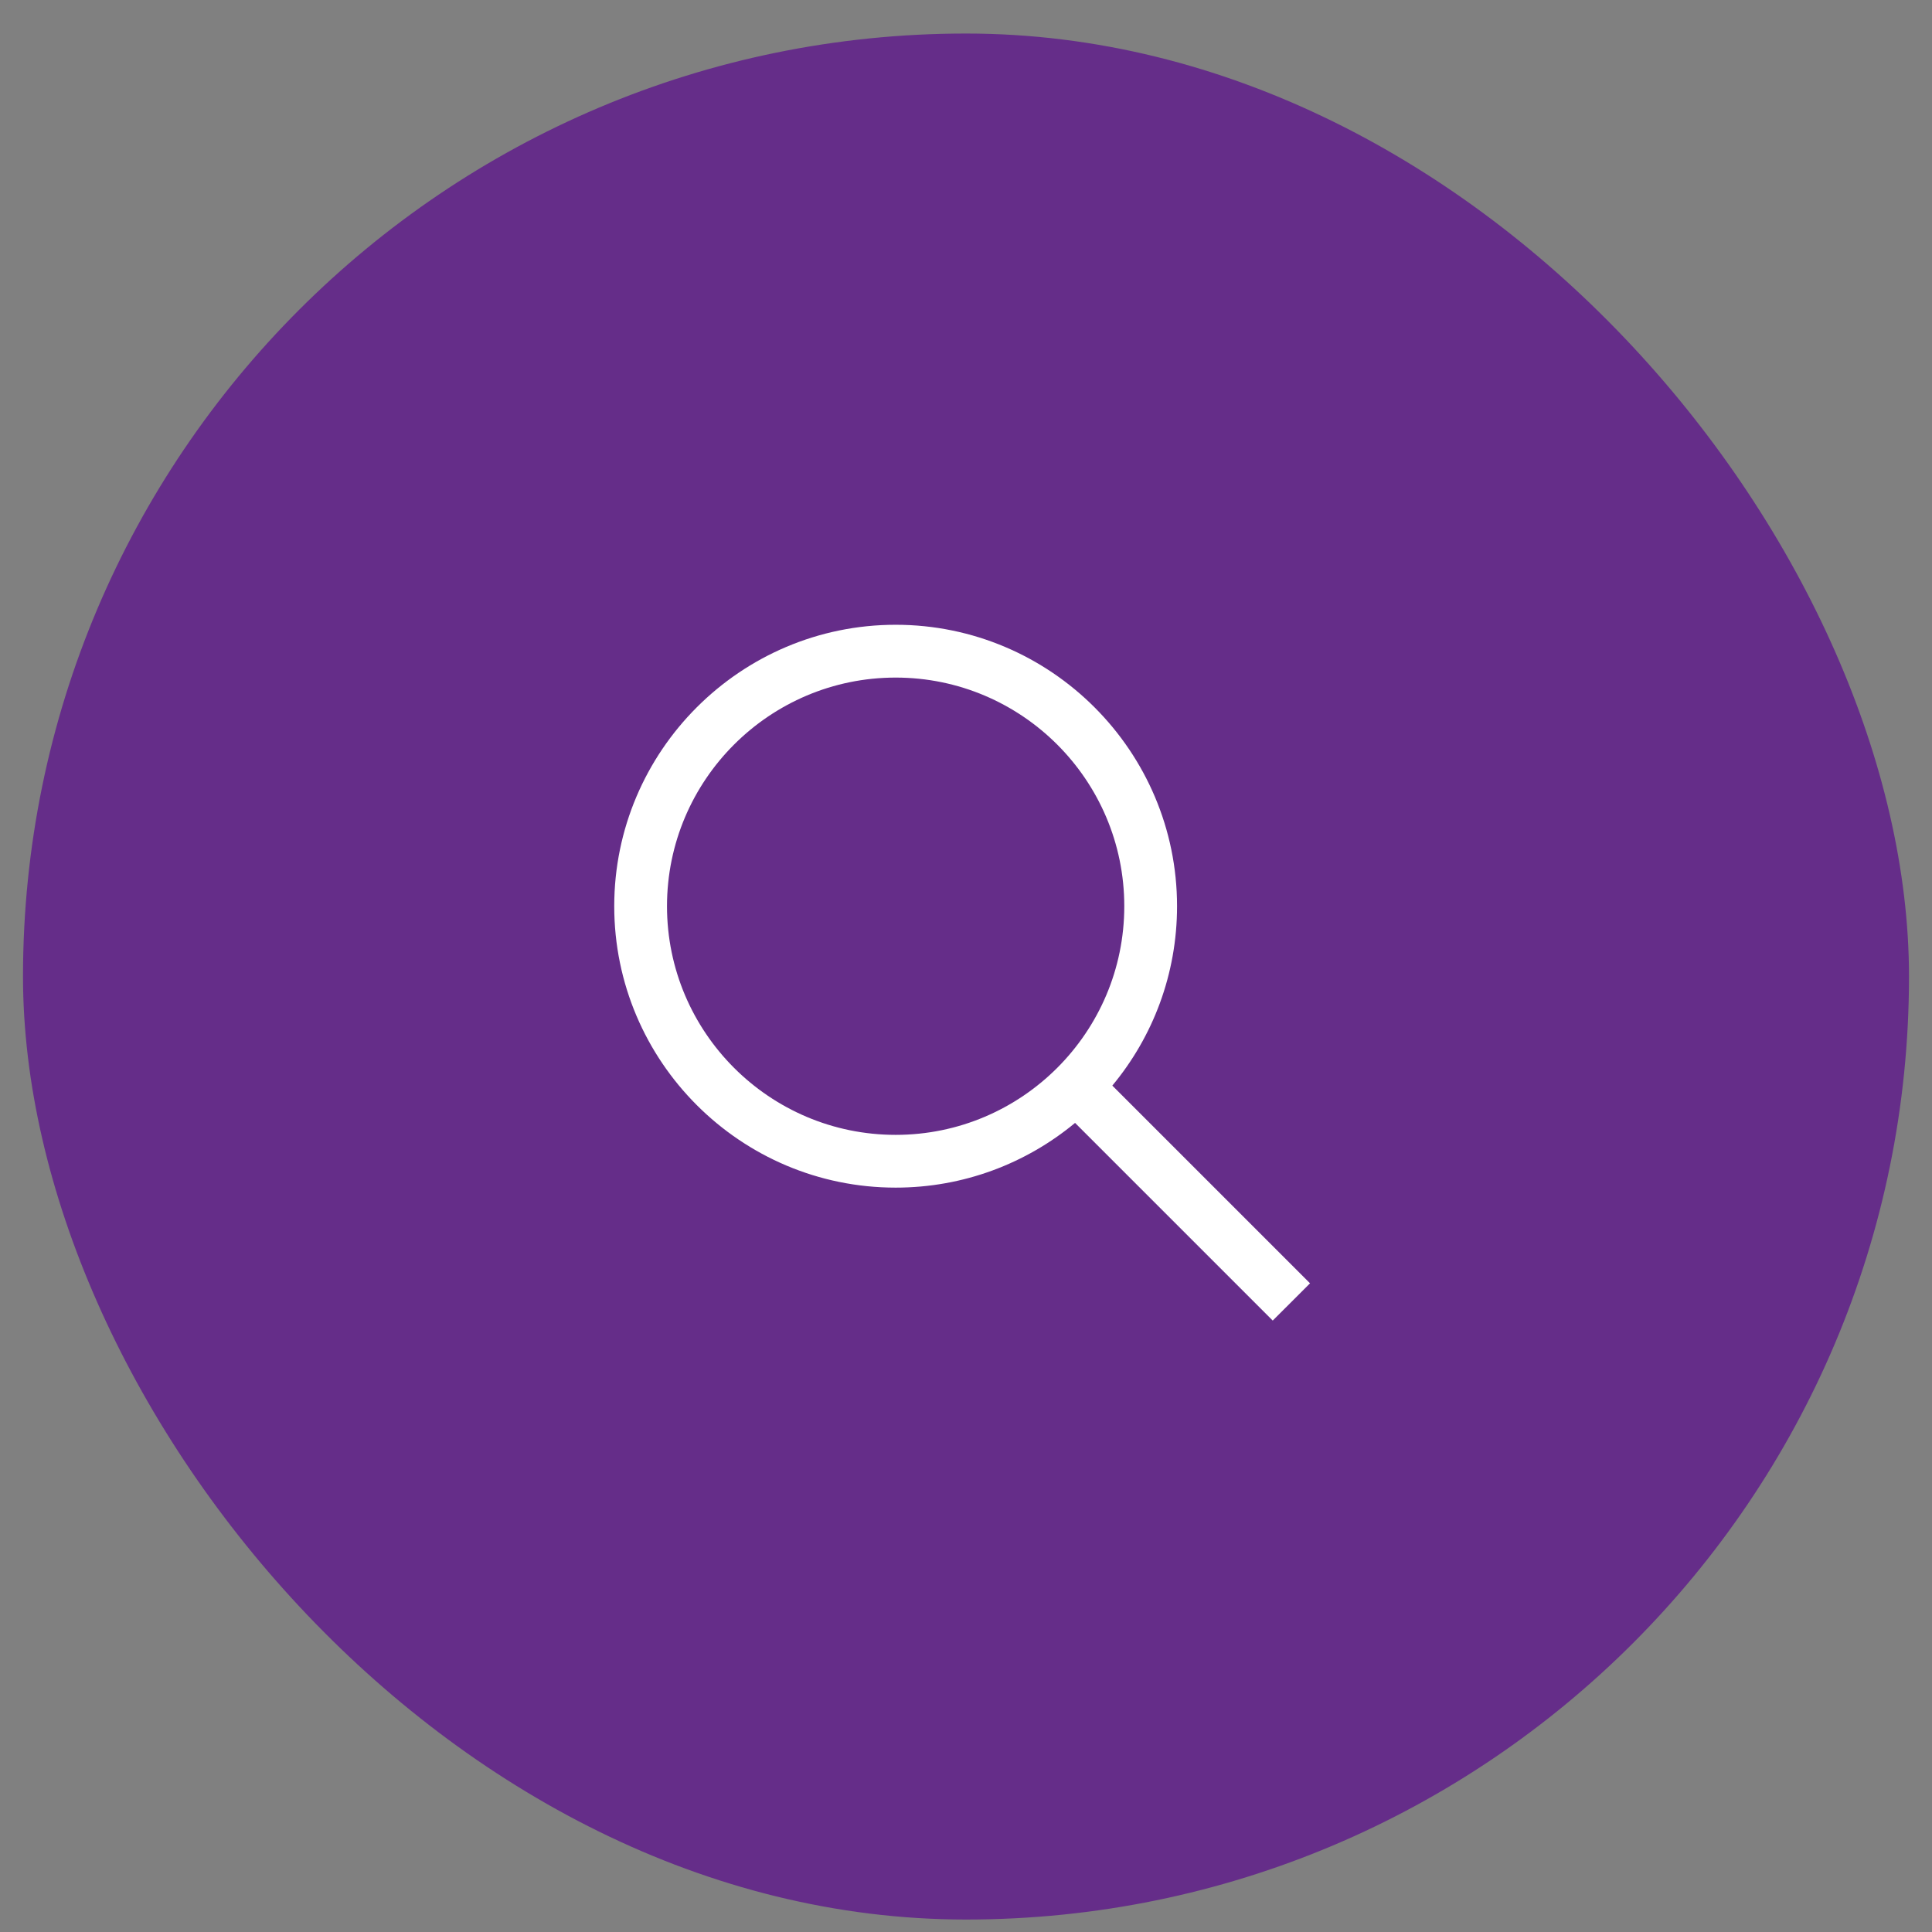
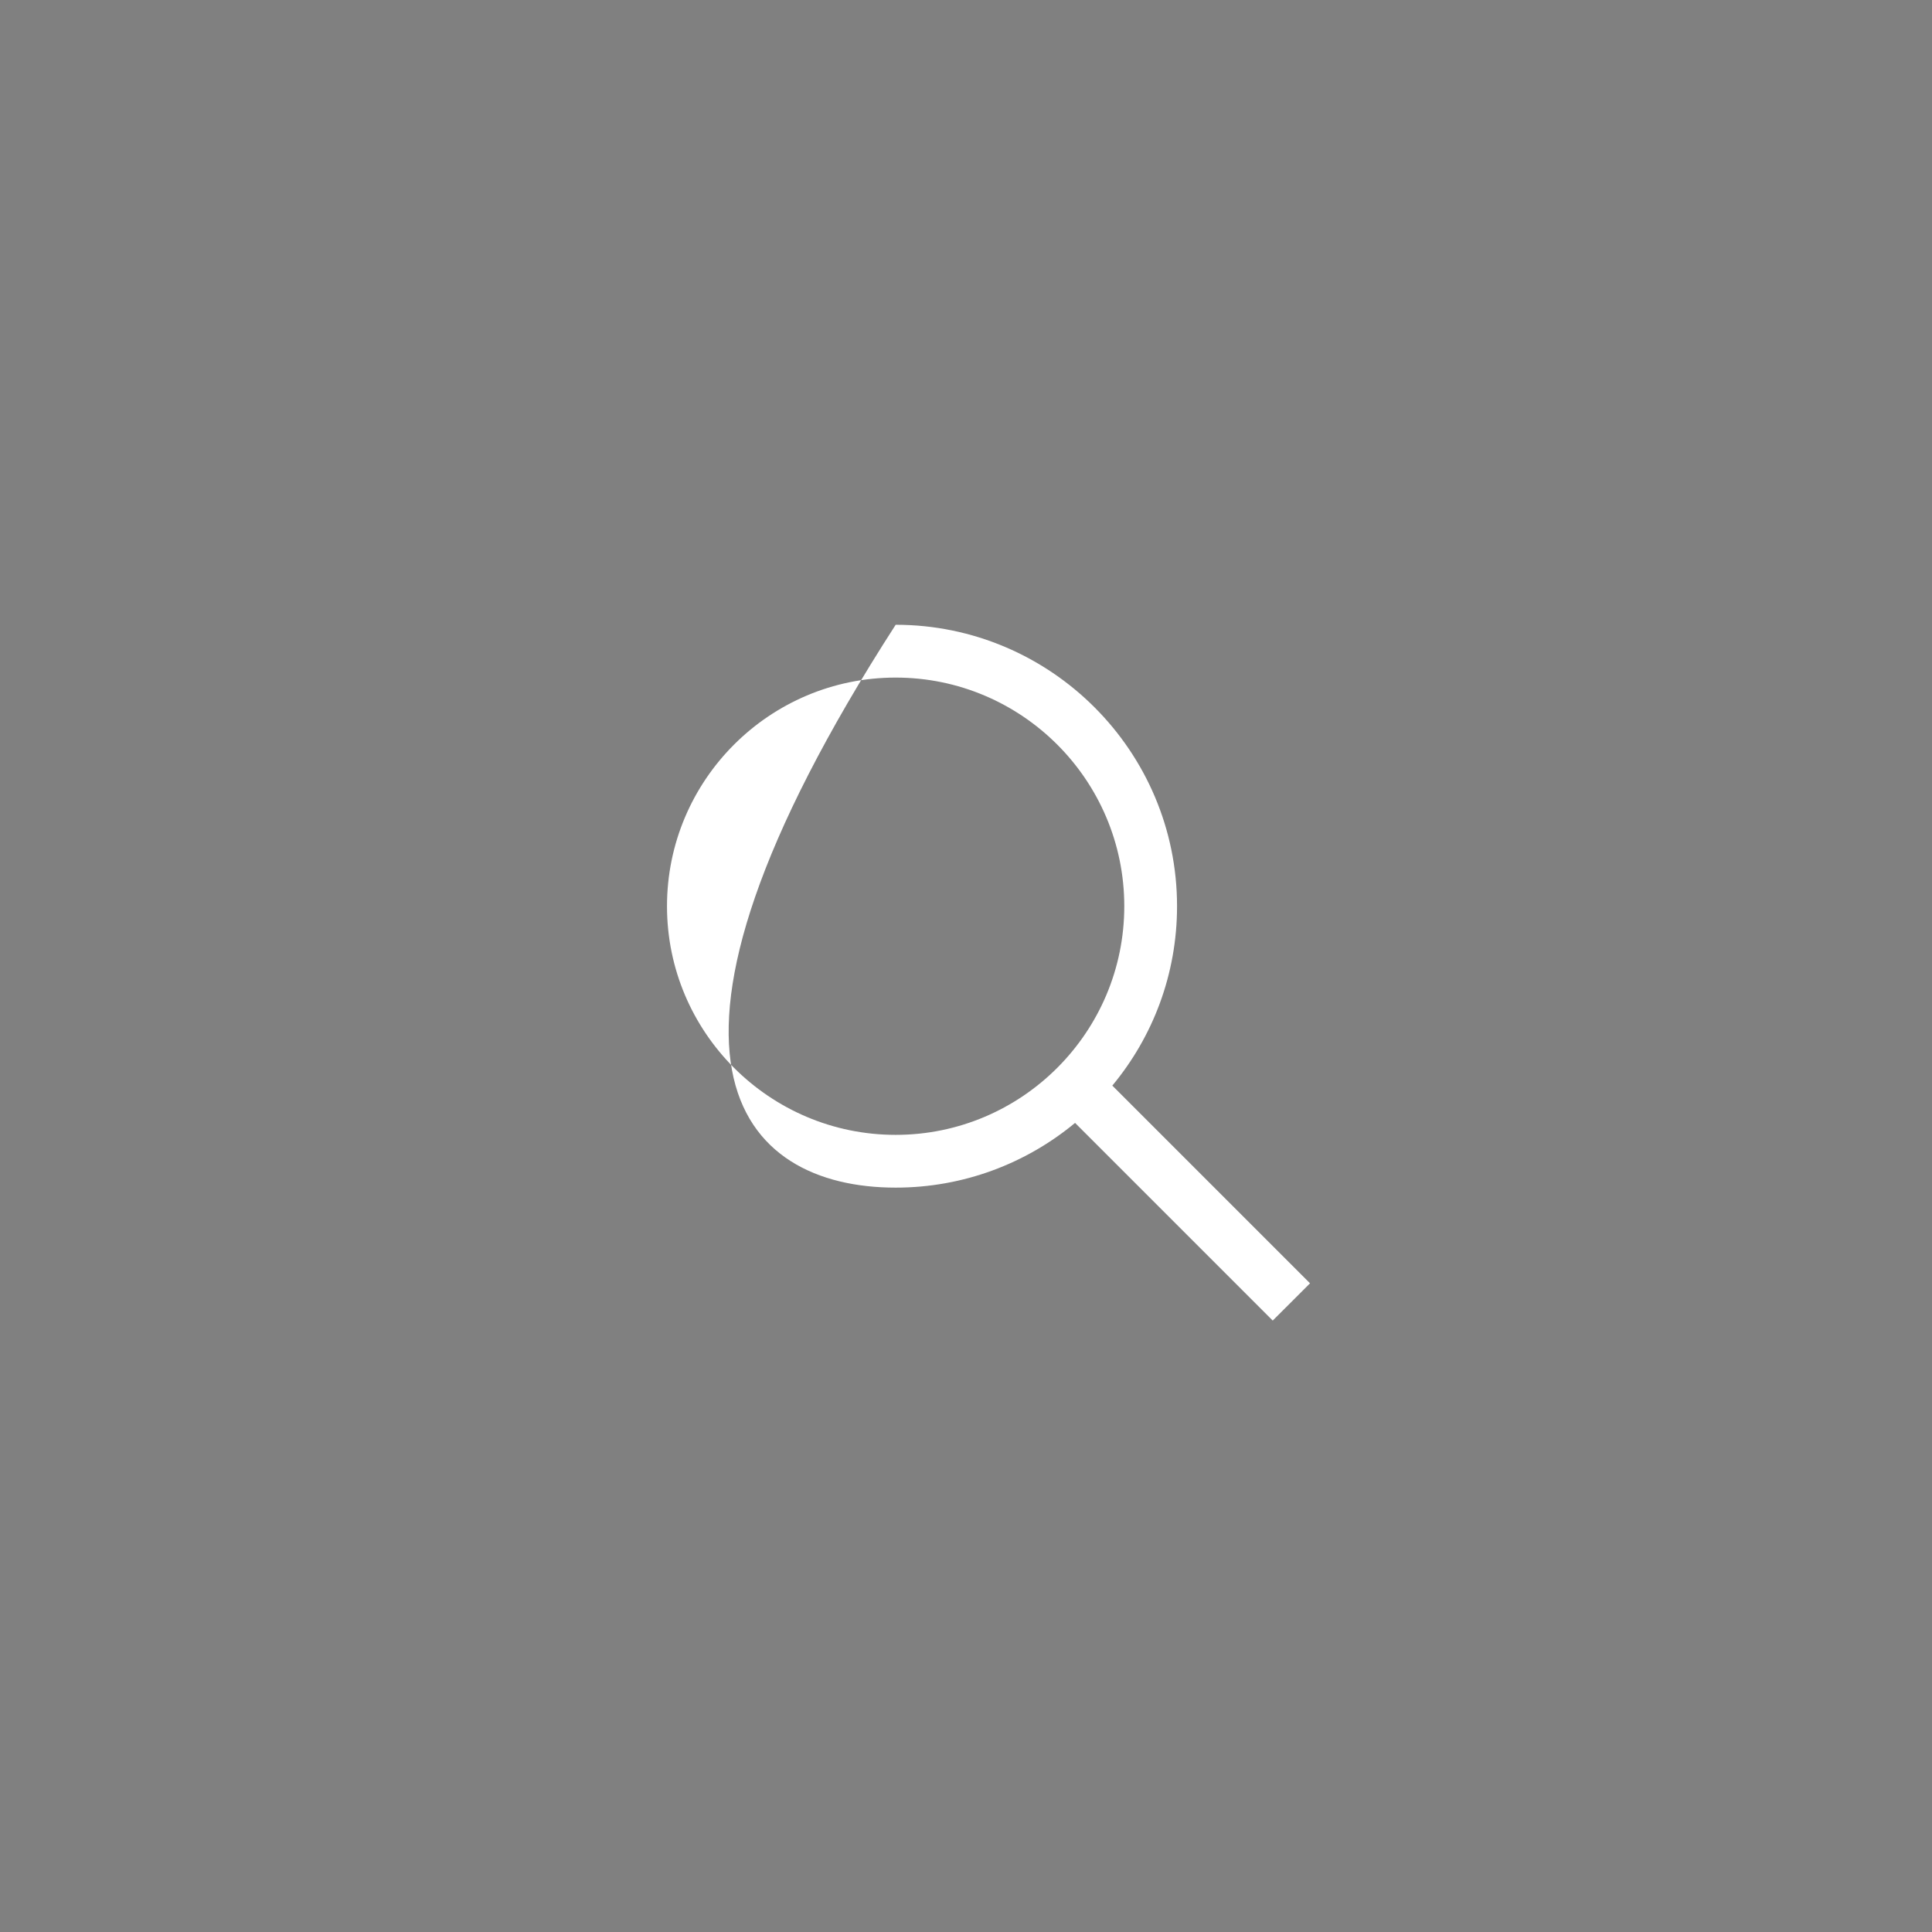
<svg xmlns="http://www.w3.org/2000/svg" fill="none" viewBox="0 0 42 42" height="42" width="42">
  <rect x="0" y="0" width="42" height="42" fill="#808080" stroke="none" />
-   <rect fill="#652D89" rx="20.5" height="41" width="41" y="0.729" x="0.5" />
-   <path fill="white" d="M28.479 27.898L24.181 23.6C25.061 22.541 25.588 21.18 25.588 19.7C25.588 16.328 22.843 13.582 19.471 13.582C16.098 13.582 13.353 16.328 13.353 19.7C13.353 23.073 16.098 25.818 19.471 25.818C20.95 25.818 22.311 25.29 23.371 24.411L27.668 28.708L28.479 27.898ZM19.471 24.671C16.729 24.671 14.5 22.442 14.5 19.7C14.5 16.959 16.729 14.73 19.471 14.73C22.212 14.73 24.441 16.959 24.441 19.7C24.441 22.442 22.212 24.671 19.471 24.671Z" />
+   <path fill="white" d="M28.479 27.898L24.181 23.6C25.061 22.541 25.588 21.18 25.588 19.7C25.588 16.328 22.843 13.582 19.471 13.582C13.353 23.073 16.098 25.818 19.471 25.818C20.95 25.818 22.311 25.29 23.371 24.411L27.668 28.708L28.479 27.898ZM19.471 24.671C16.729 24.671 14.5 22.442 14.5 19.7C14.5 16.959 16.729 14.73 19.471 14.73C22.212 14.73 24.441 16.959 24.441 19.7C24.441 22.442 22.212 24.671 19.471 24.671Z" />
</svg>